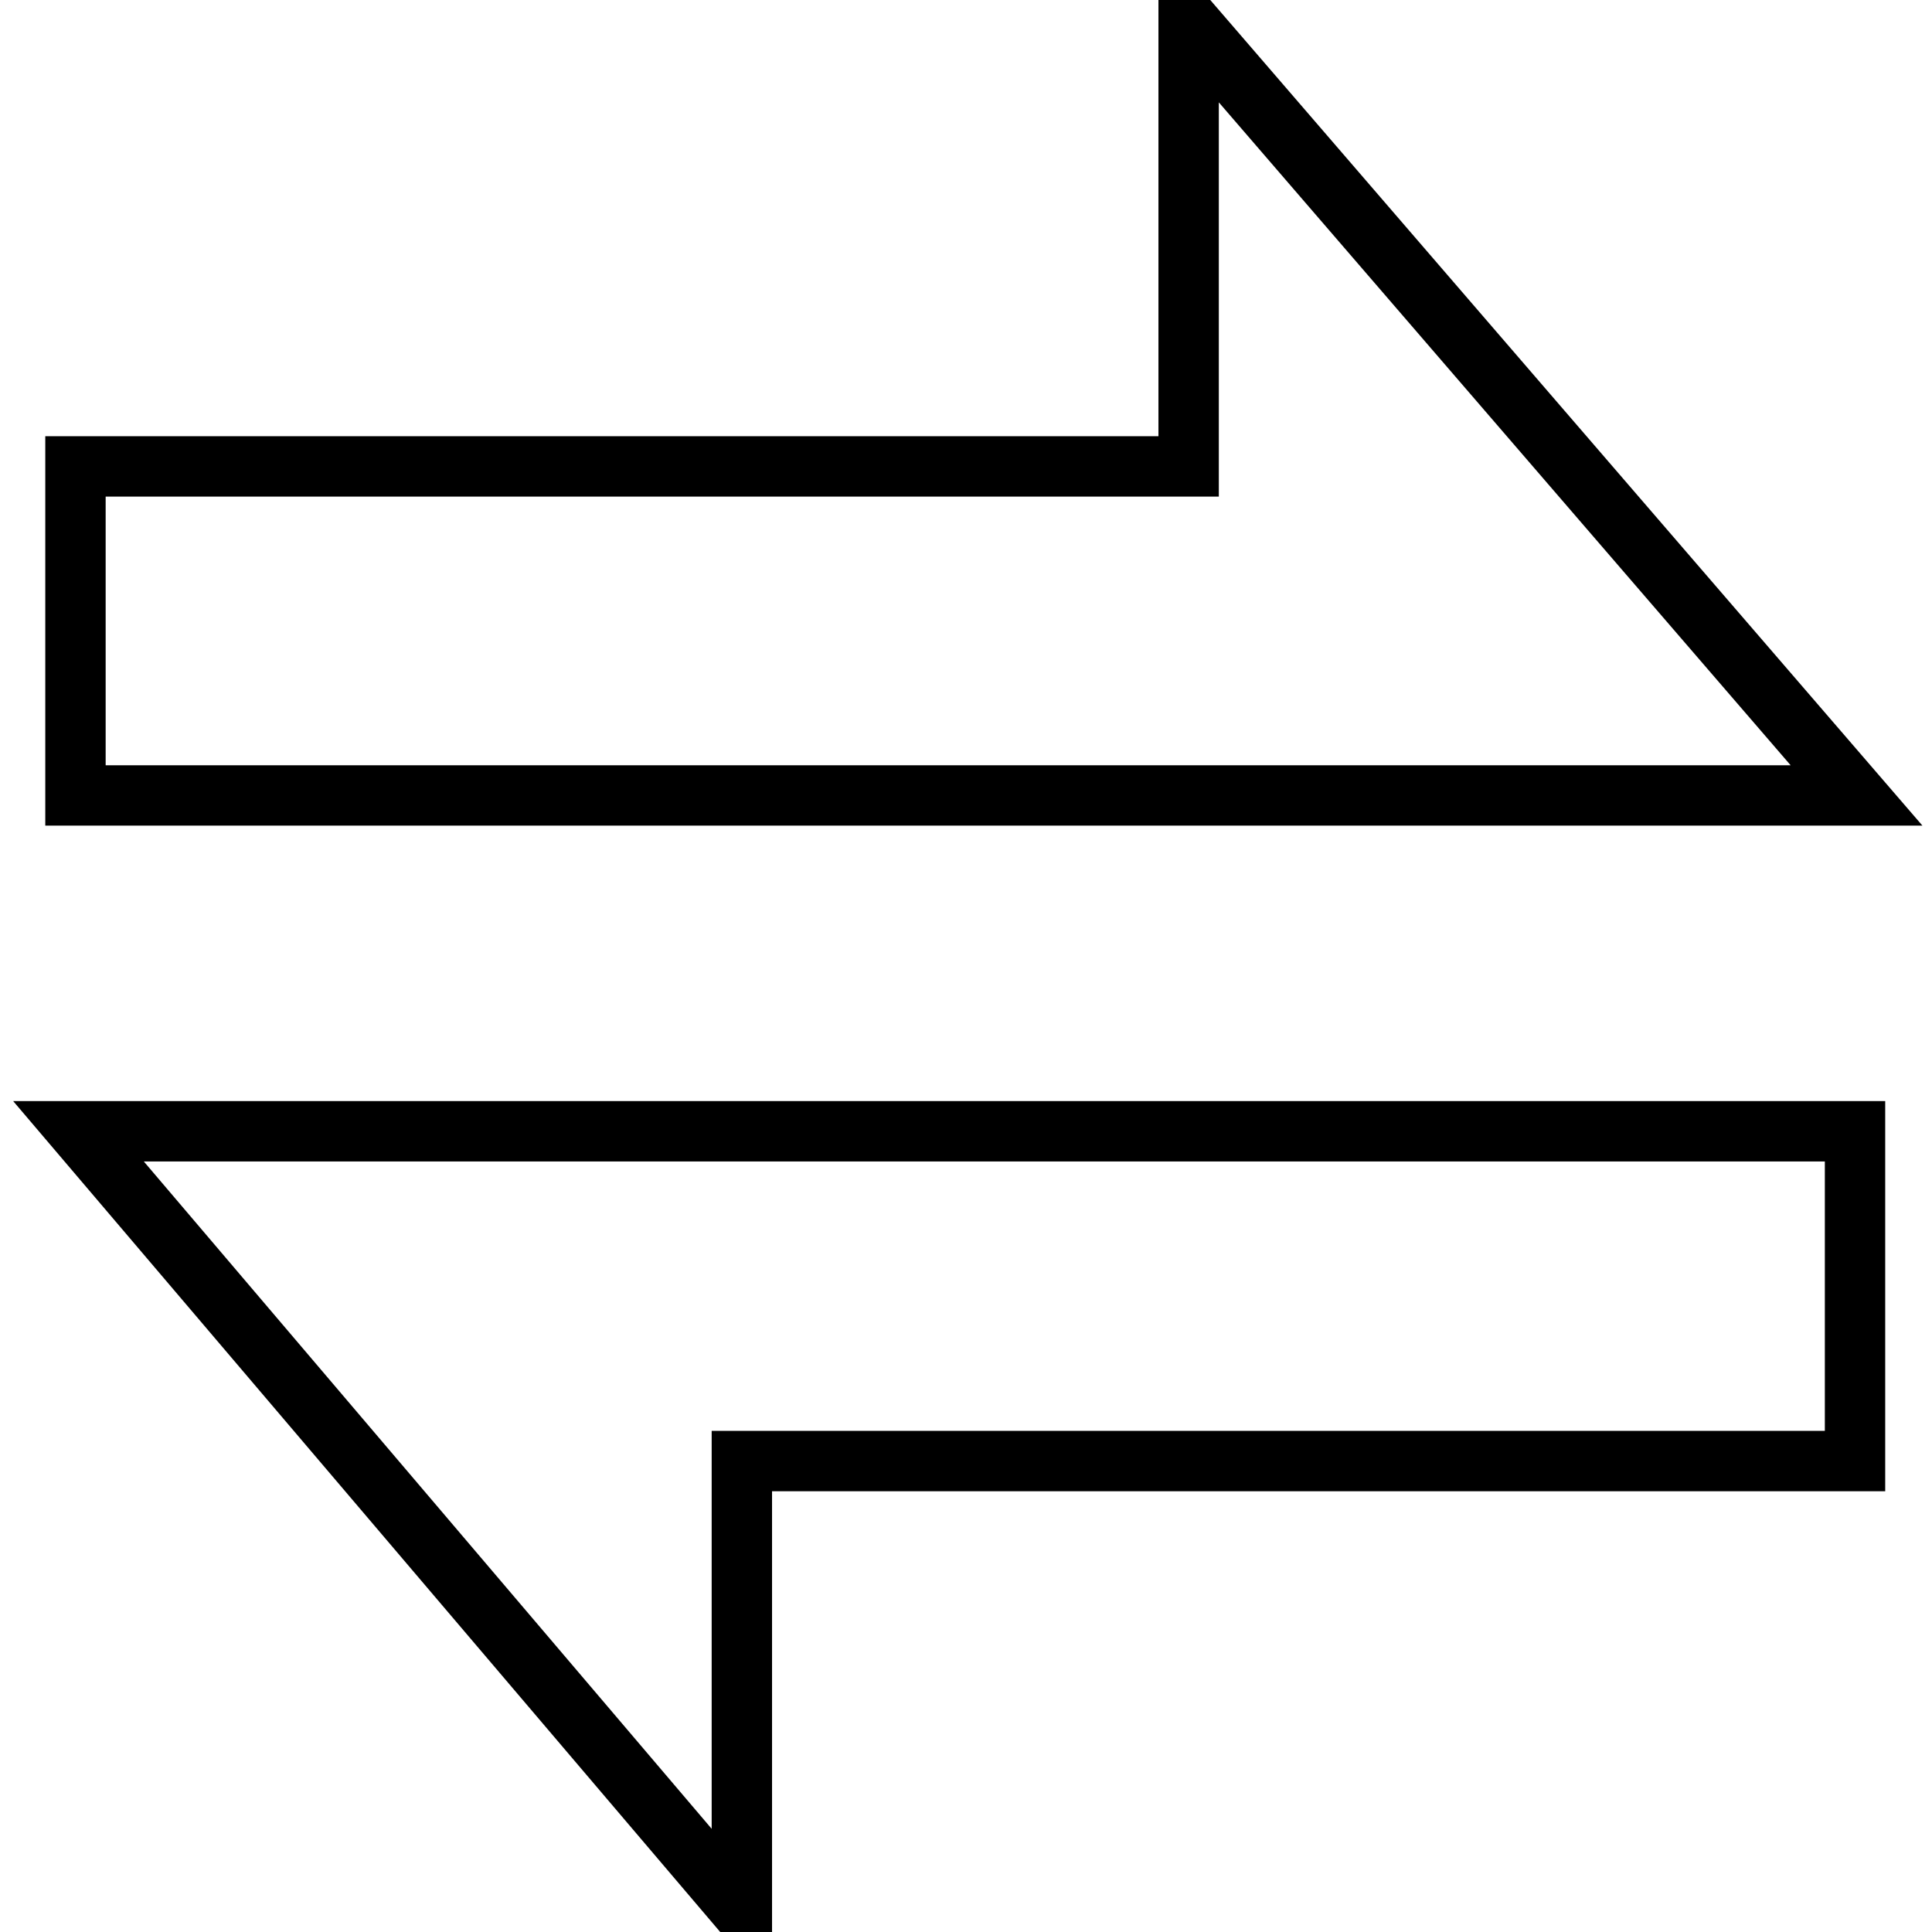
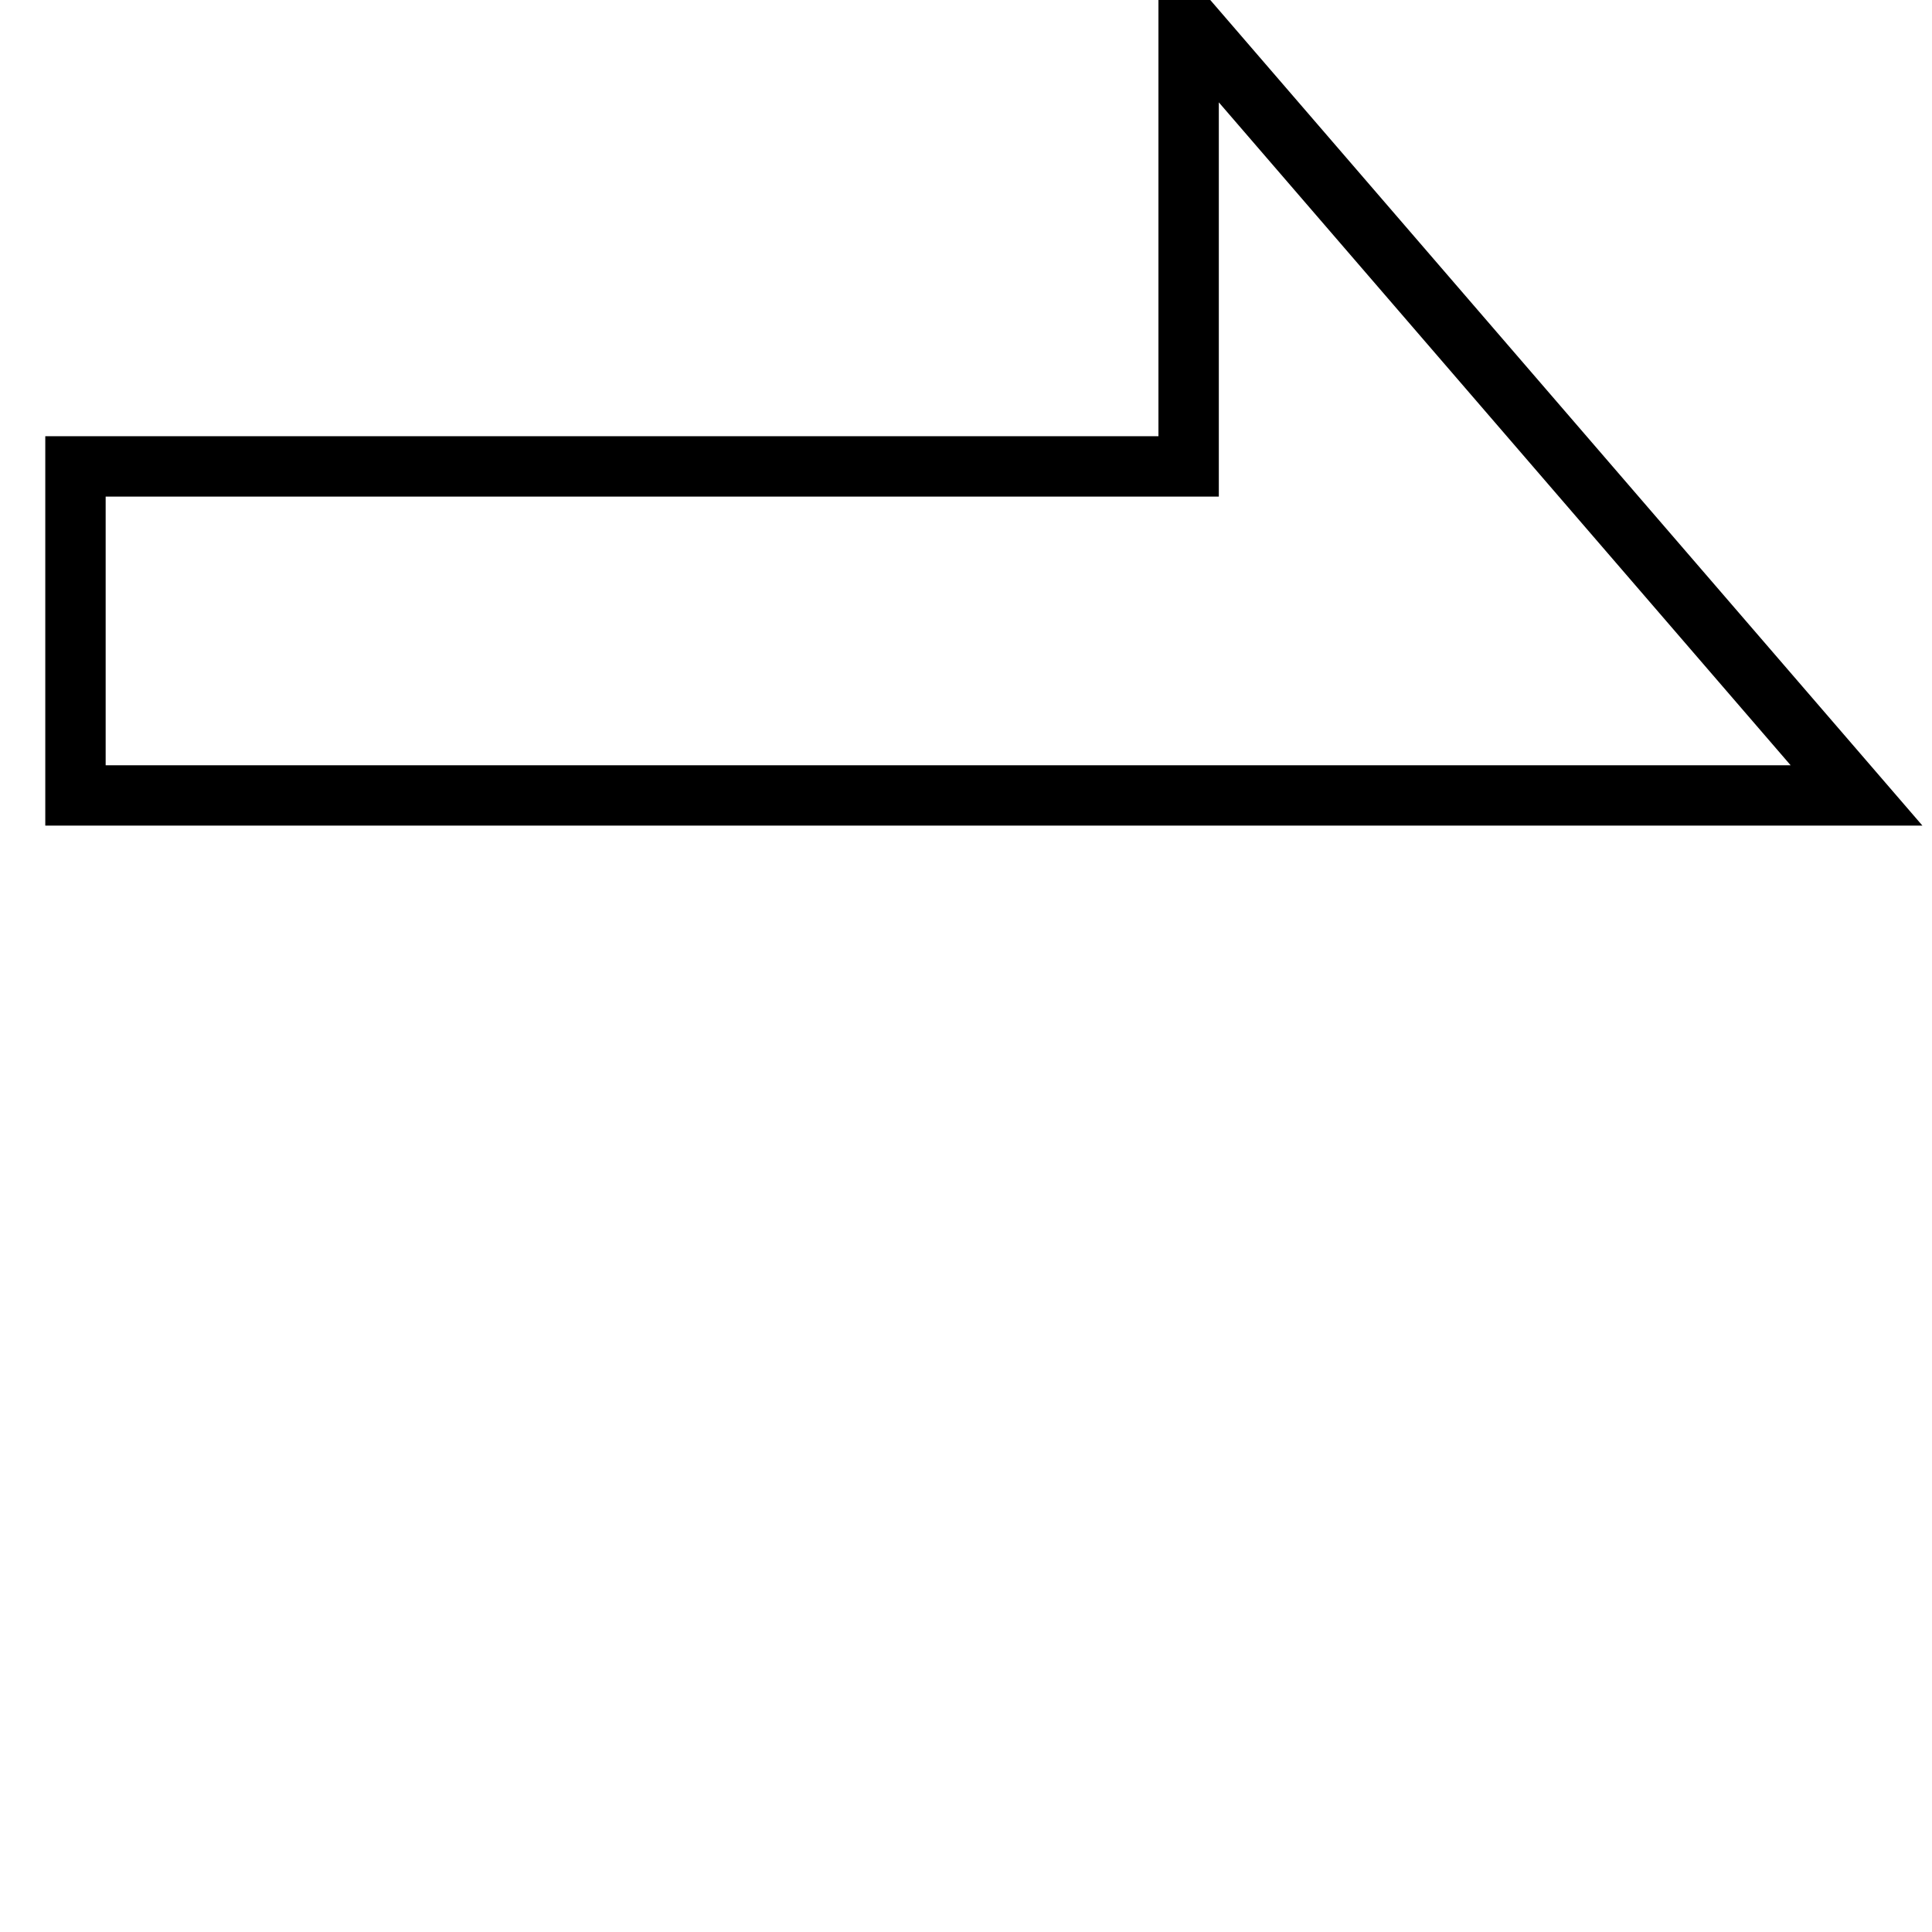
<svg xmlns="http://www.w3.org/2000/svg" version="1.1" x="0px" y="0px" viewBox="0 0 256 256" enable-background="new 0 0 256 256" xml:space="preserve">
  <g>
    <g>
-       <path stroke-width="8" fill-opacity="0" stroke="#000000" d="M98.3,253.2v-59.6h147.5v-43.7H10.4L98.3,253.2z" />
      <path stroke-width="8" fill-opacity="0" stroke="#000000" d="M157.5,2.8v59H10v43.6h236L157.5,2.8z" />
    </g>
  </g>
</svg>